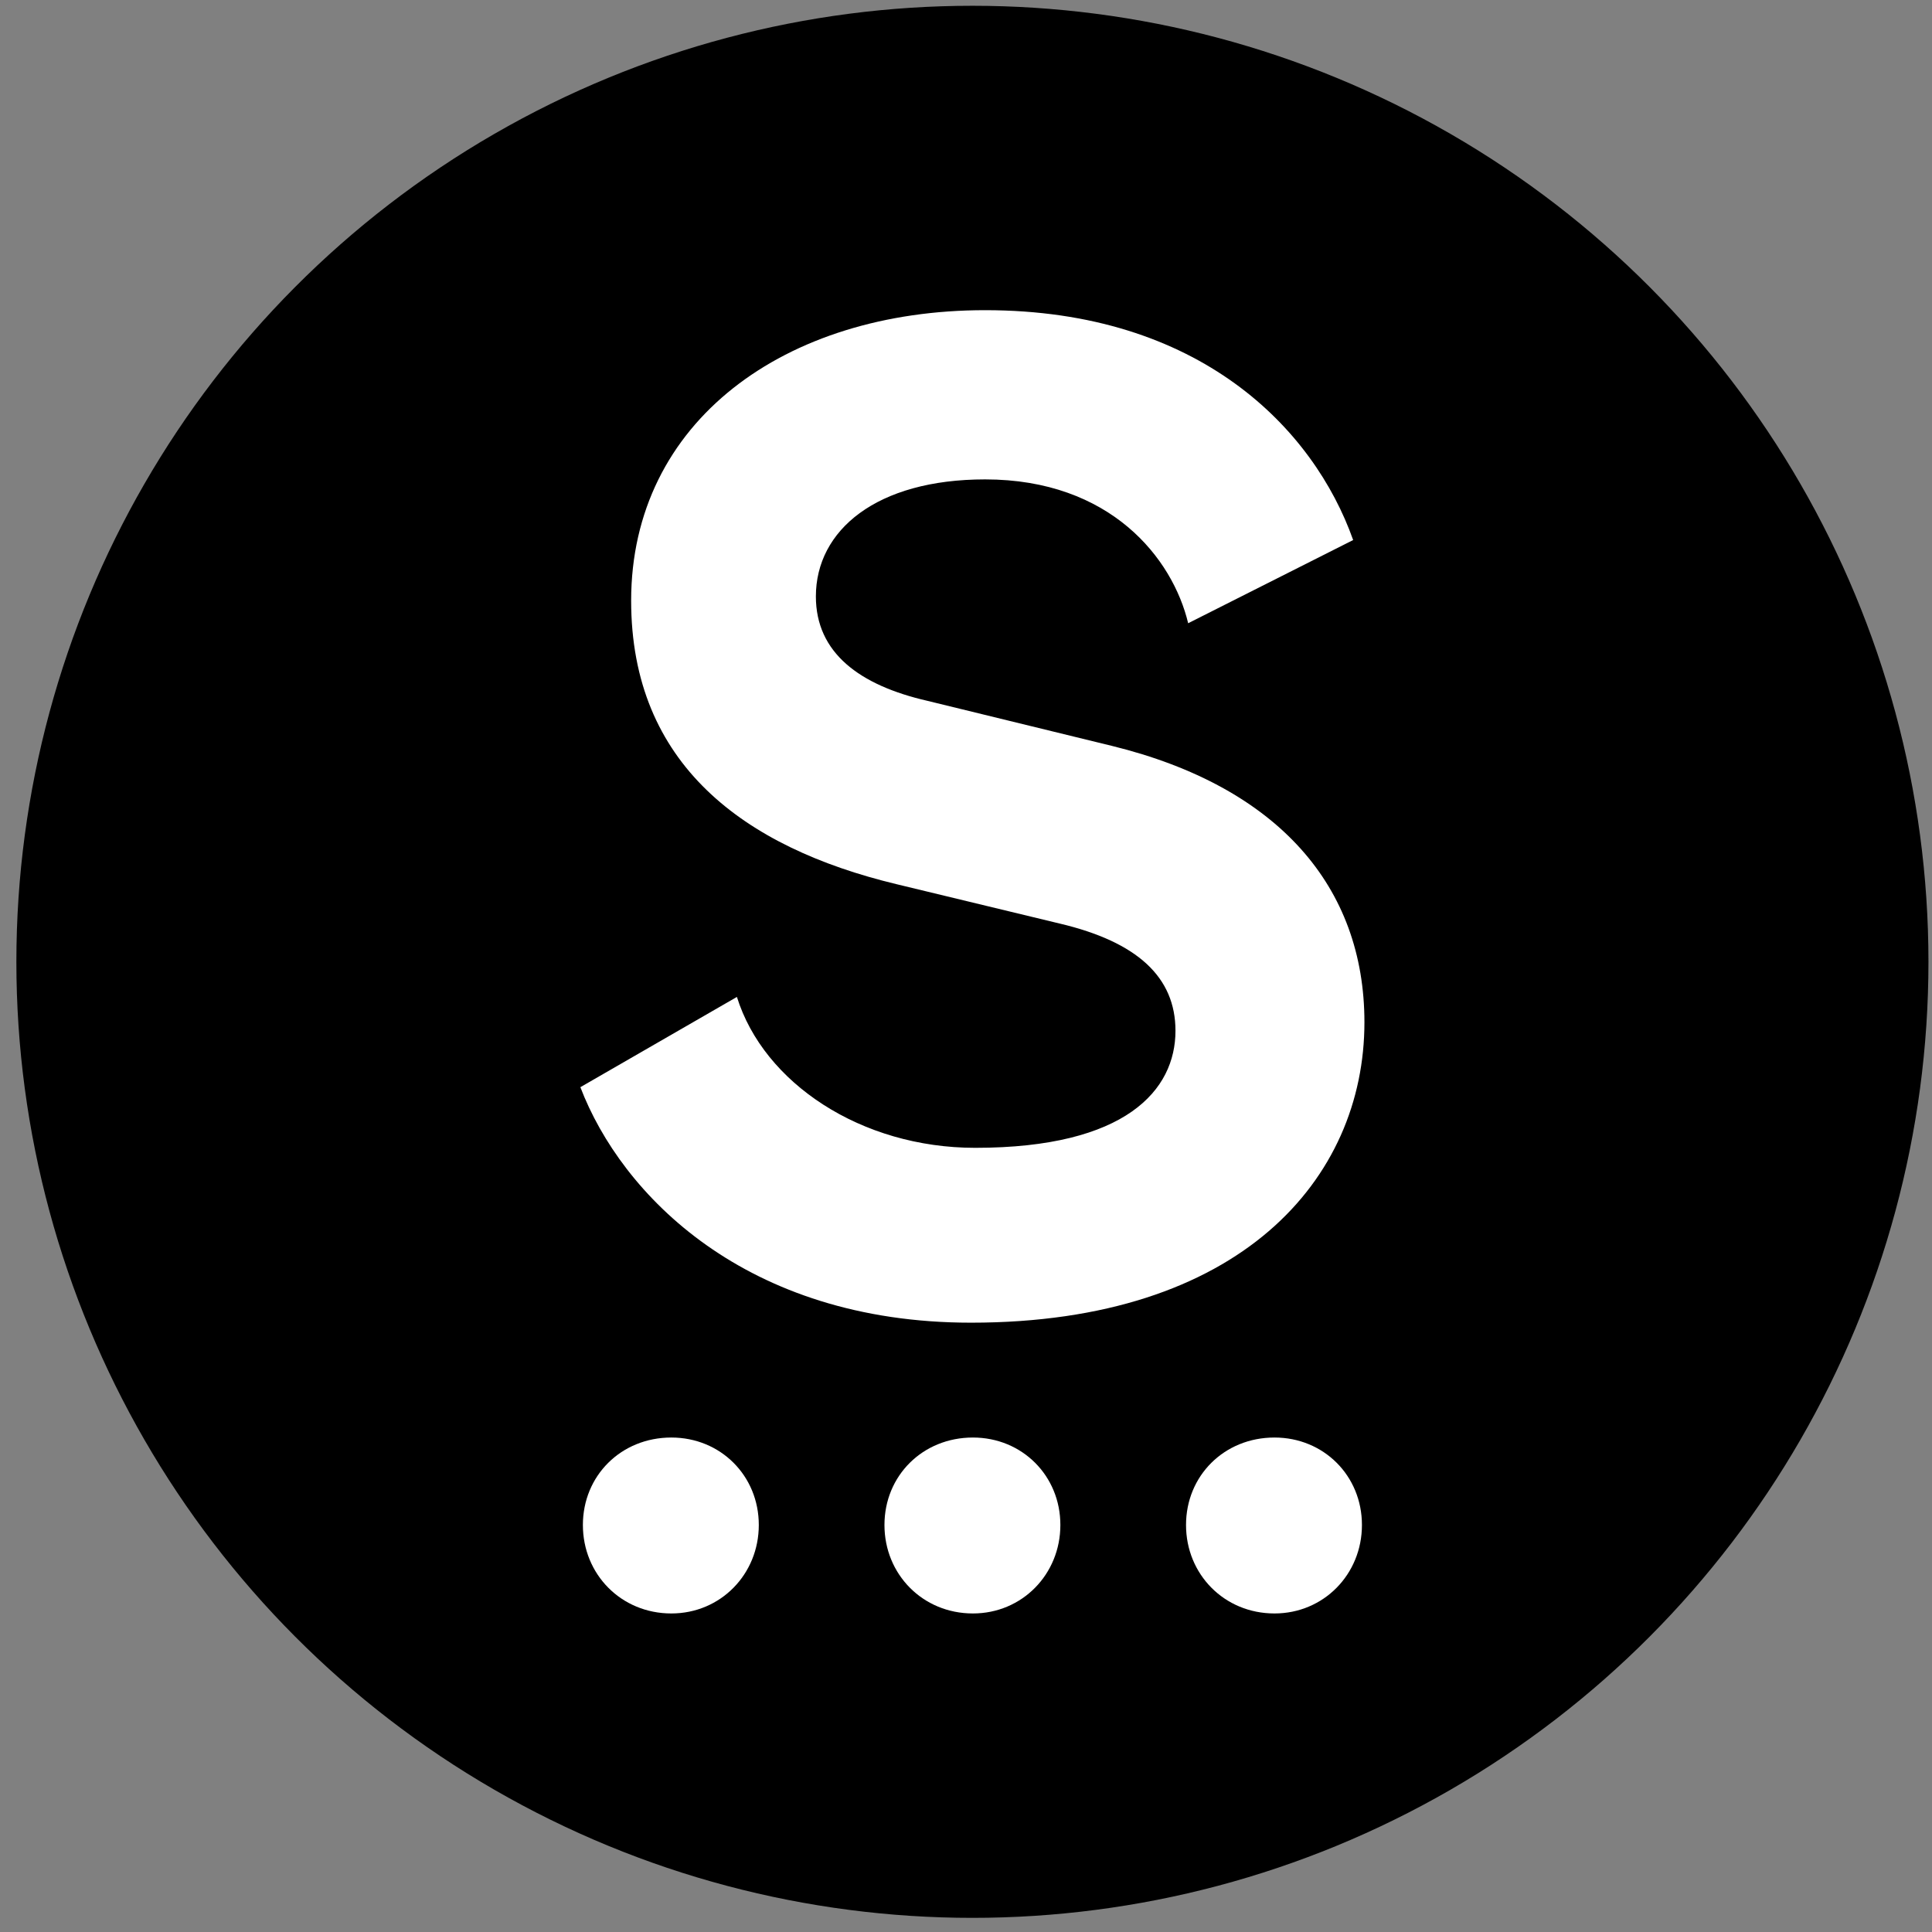
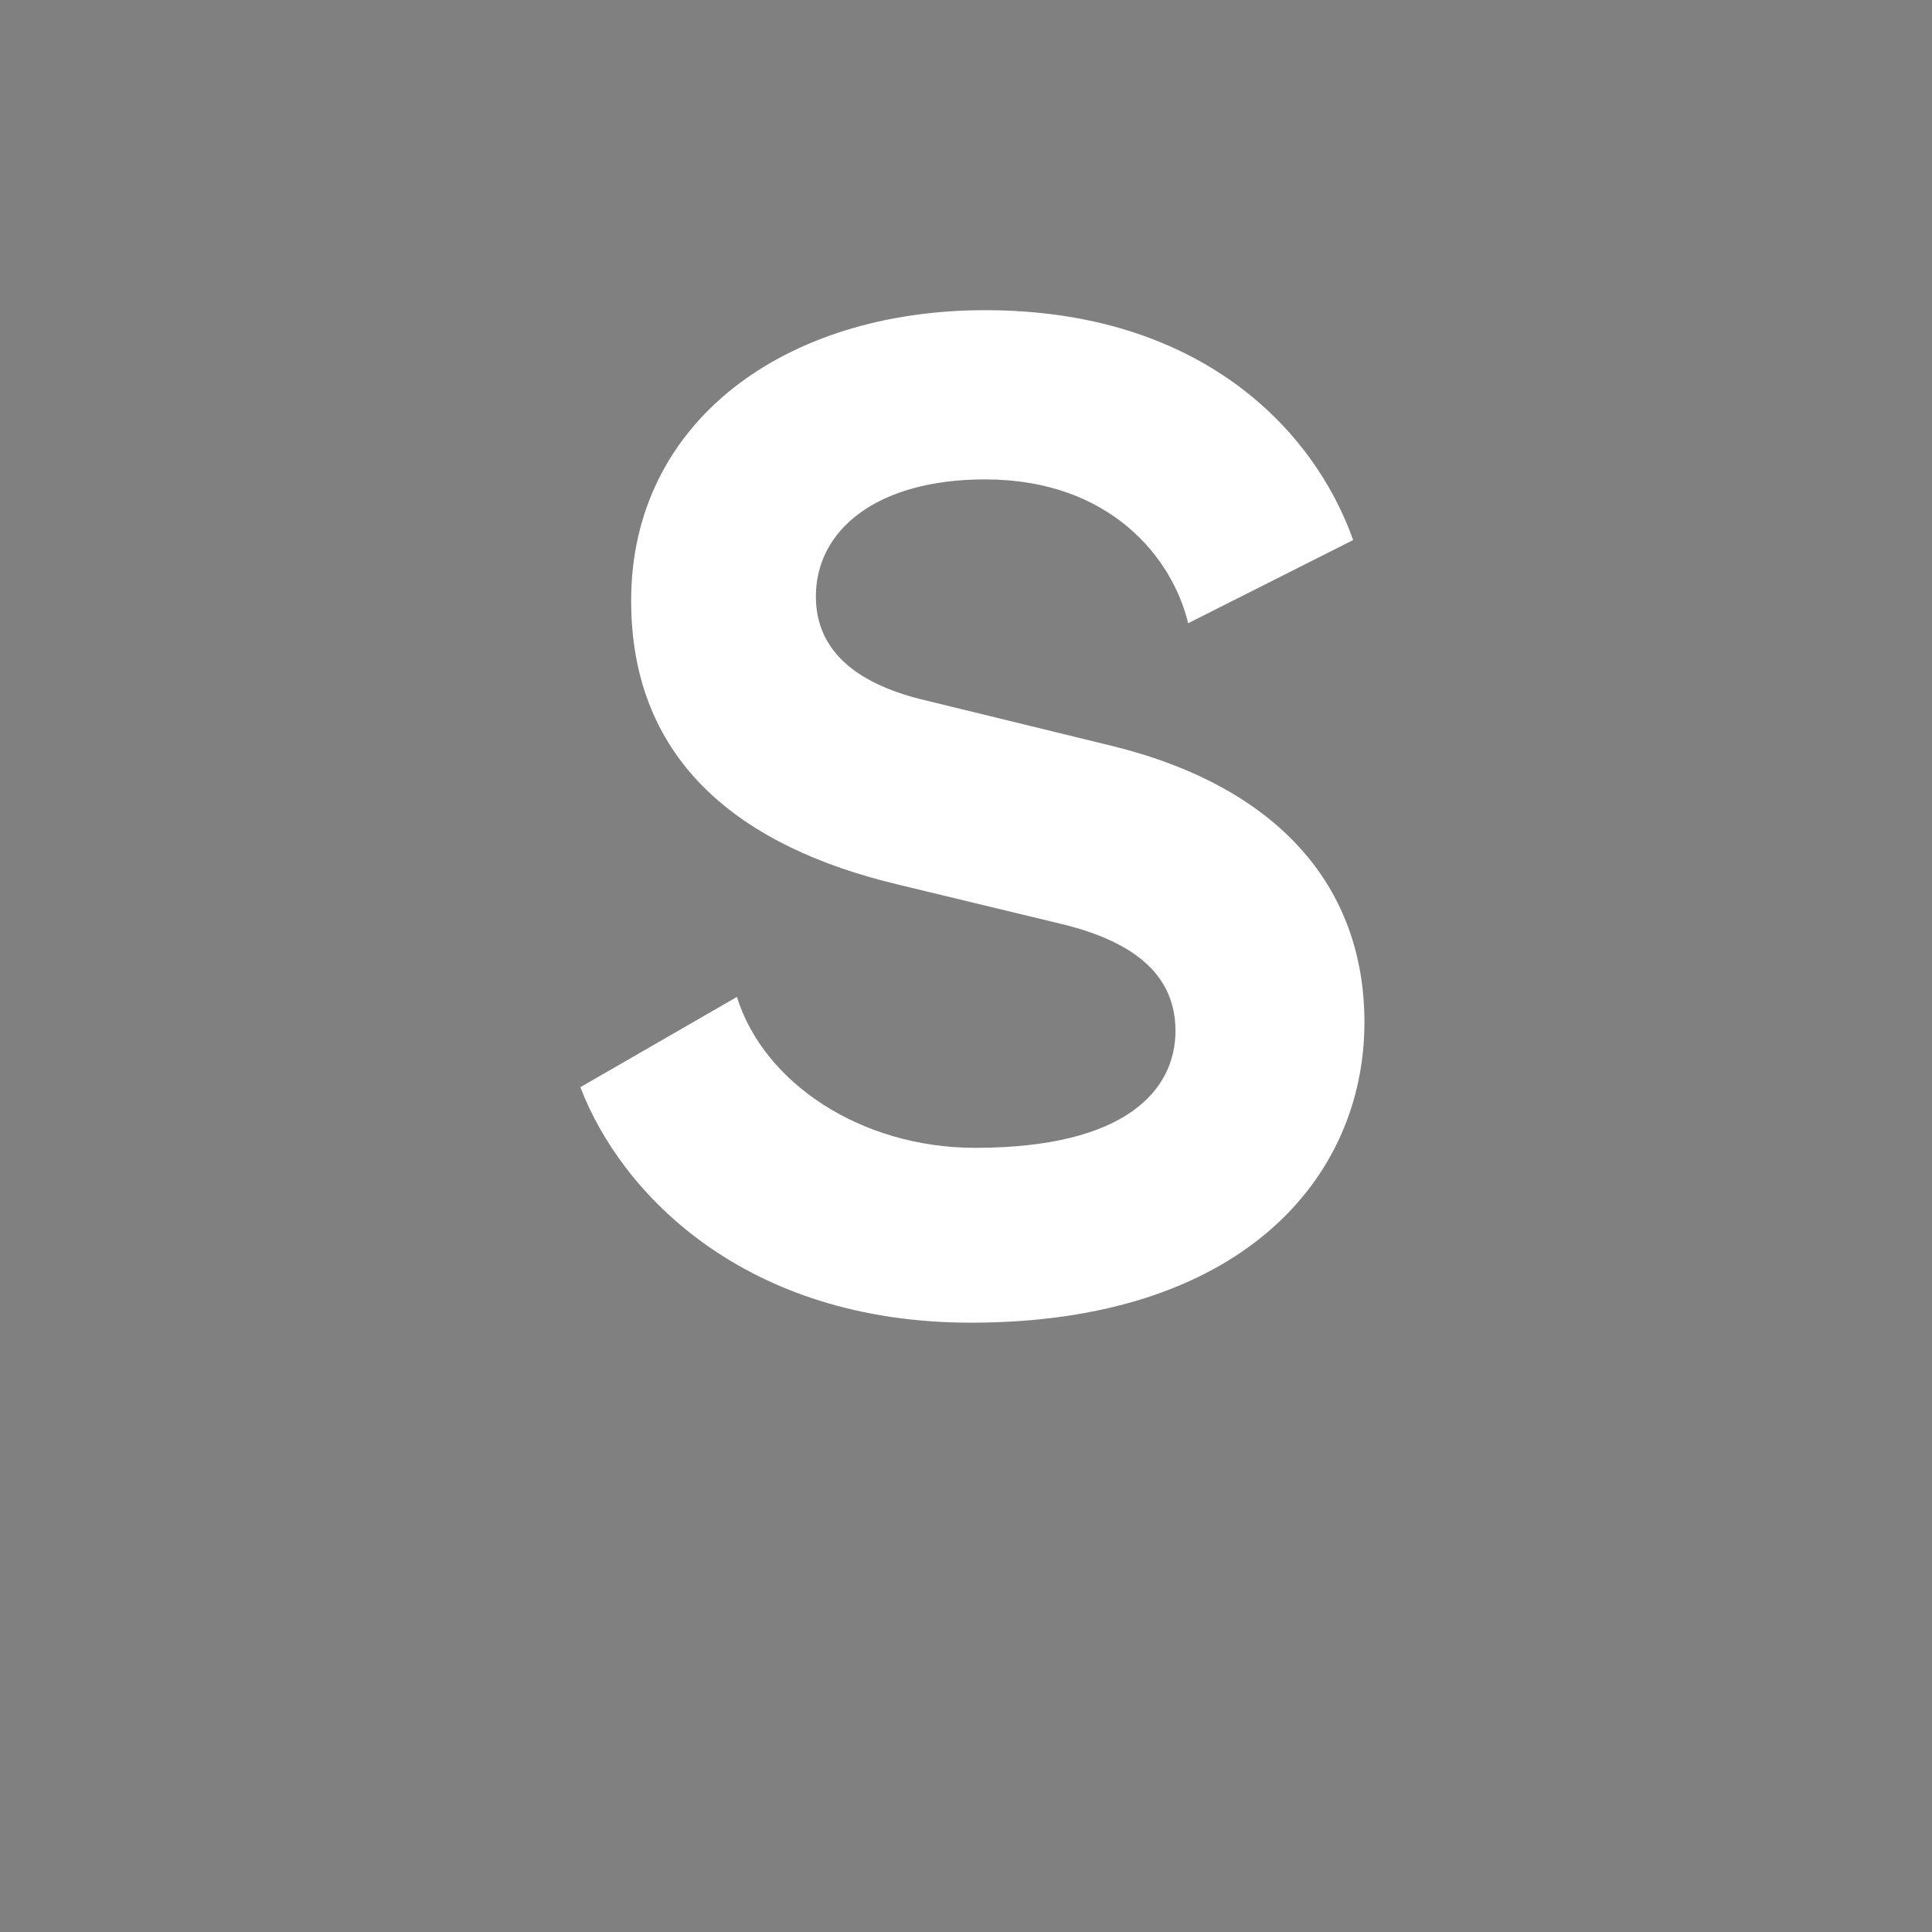
<svg xmlns="http://www.w3.org/2000/svg" width="97" height="97" viewBox="0 0 97 97" fill="none">
  <rect x="0" y="0" width="97" height="97" fill="#808080" stroke="none" />
-   <circle cx="48.822" cy="48.29" r="48" fill="black" />
-   <path d="M33.706 81.007C31.183 81.007 29.265 79.038 29.265 76.565C29.265 74.092 31.183 72.174 33.706 72.174C36.179 72.174 38.097 74.092 38.097 76.565C38.097 79.038 36.179 81.007 33.706 81.007ZM44.406 76.565C44.406 74.092 46.324 72.174 48.847 72.174C51.32 72.174 53.238 74.092 53.238 76.565C53.238 79.038 51.32 81.007 48.847 81.007C46.324 81.007 44.406 79.038 44.406 76.565ZM59.547 76.565C59.547 74.092 61.465 72.174 63.988 72.174C66.461 72.174 68.379 74.092 68.379 76.565C68.379 79.038 66.461 81.007 63.988 81.007C61.465 81.007 59.547 79.038 59.547 76.565Z" fill="white" />
  <path d="M48.964 57.629C56.539 57.629 59.017 54.726 59.017 51.752C59.017 49.062 57.105 47.292 53.212 46.371L44.999 44.389C37.352 42.548 31.688 38.371 31.688 30.158C31.688 21.166 39.406 15.573 49.459 15.573C60.221 15.573 65.956 21.52 67.938 27.114L59.654 31.291C58.876 28.034 55.76 24.069 49.459 24.069C44.008 24.069 40.963 26.618 40.963 29.946C40.963 32.778 43.158 34.406 46.556 35.185L55.831 37.45C64.186 39.504 68.504 44.531 68.504 51.327C68.504 59.186 62.274 66.408 48.751 66.408C37.423 66.408 31.193 59.965 29.139 54.584L36.998 50.053C38.343 54.372 43.229 57.629 48.964 57.629Z" fill="white" />
</svg>